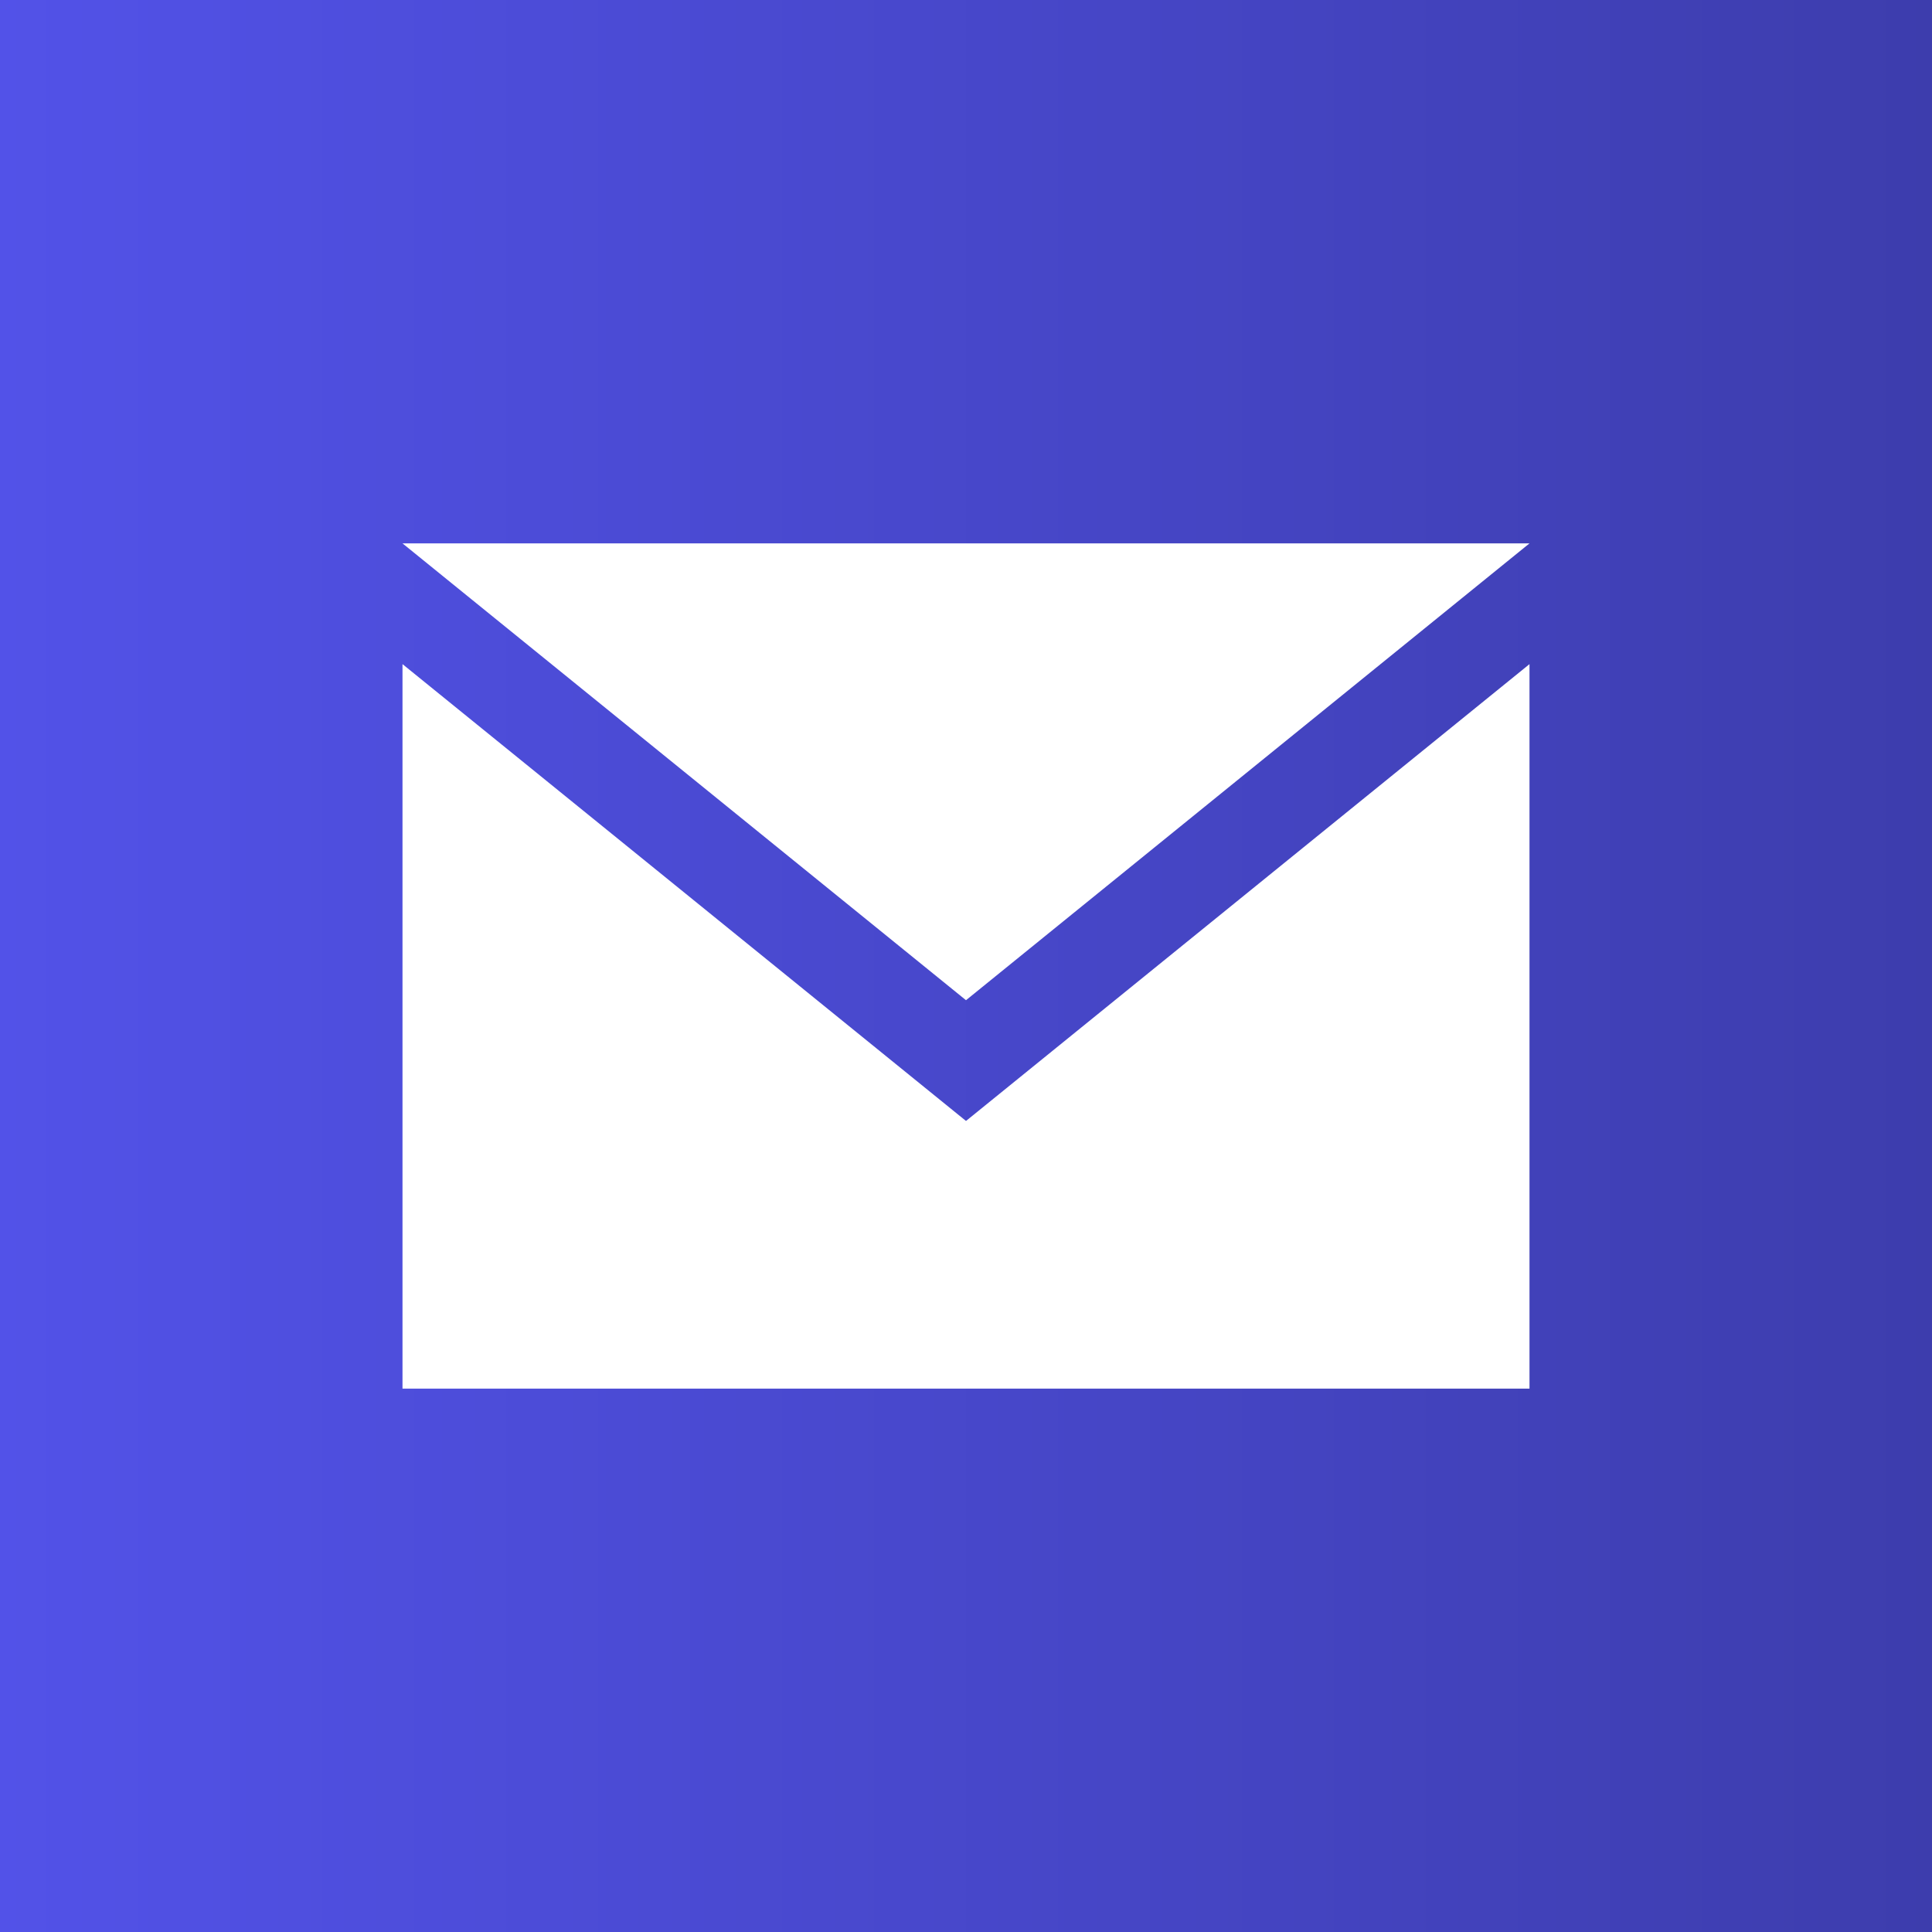
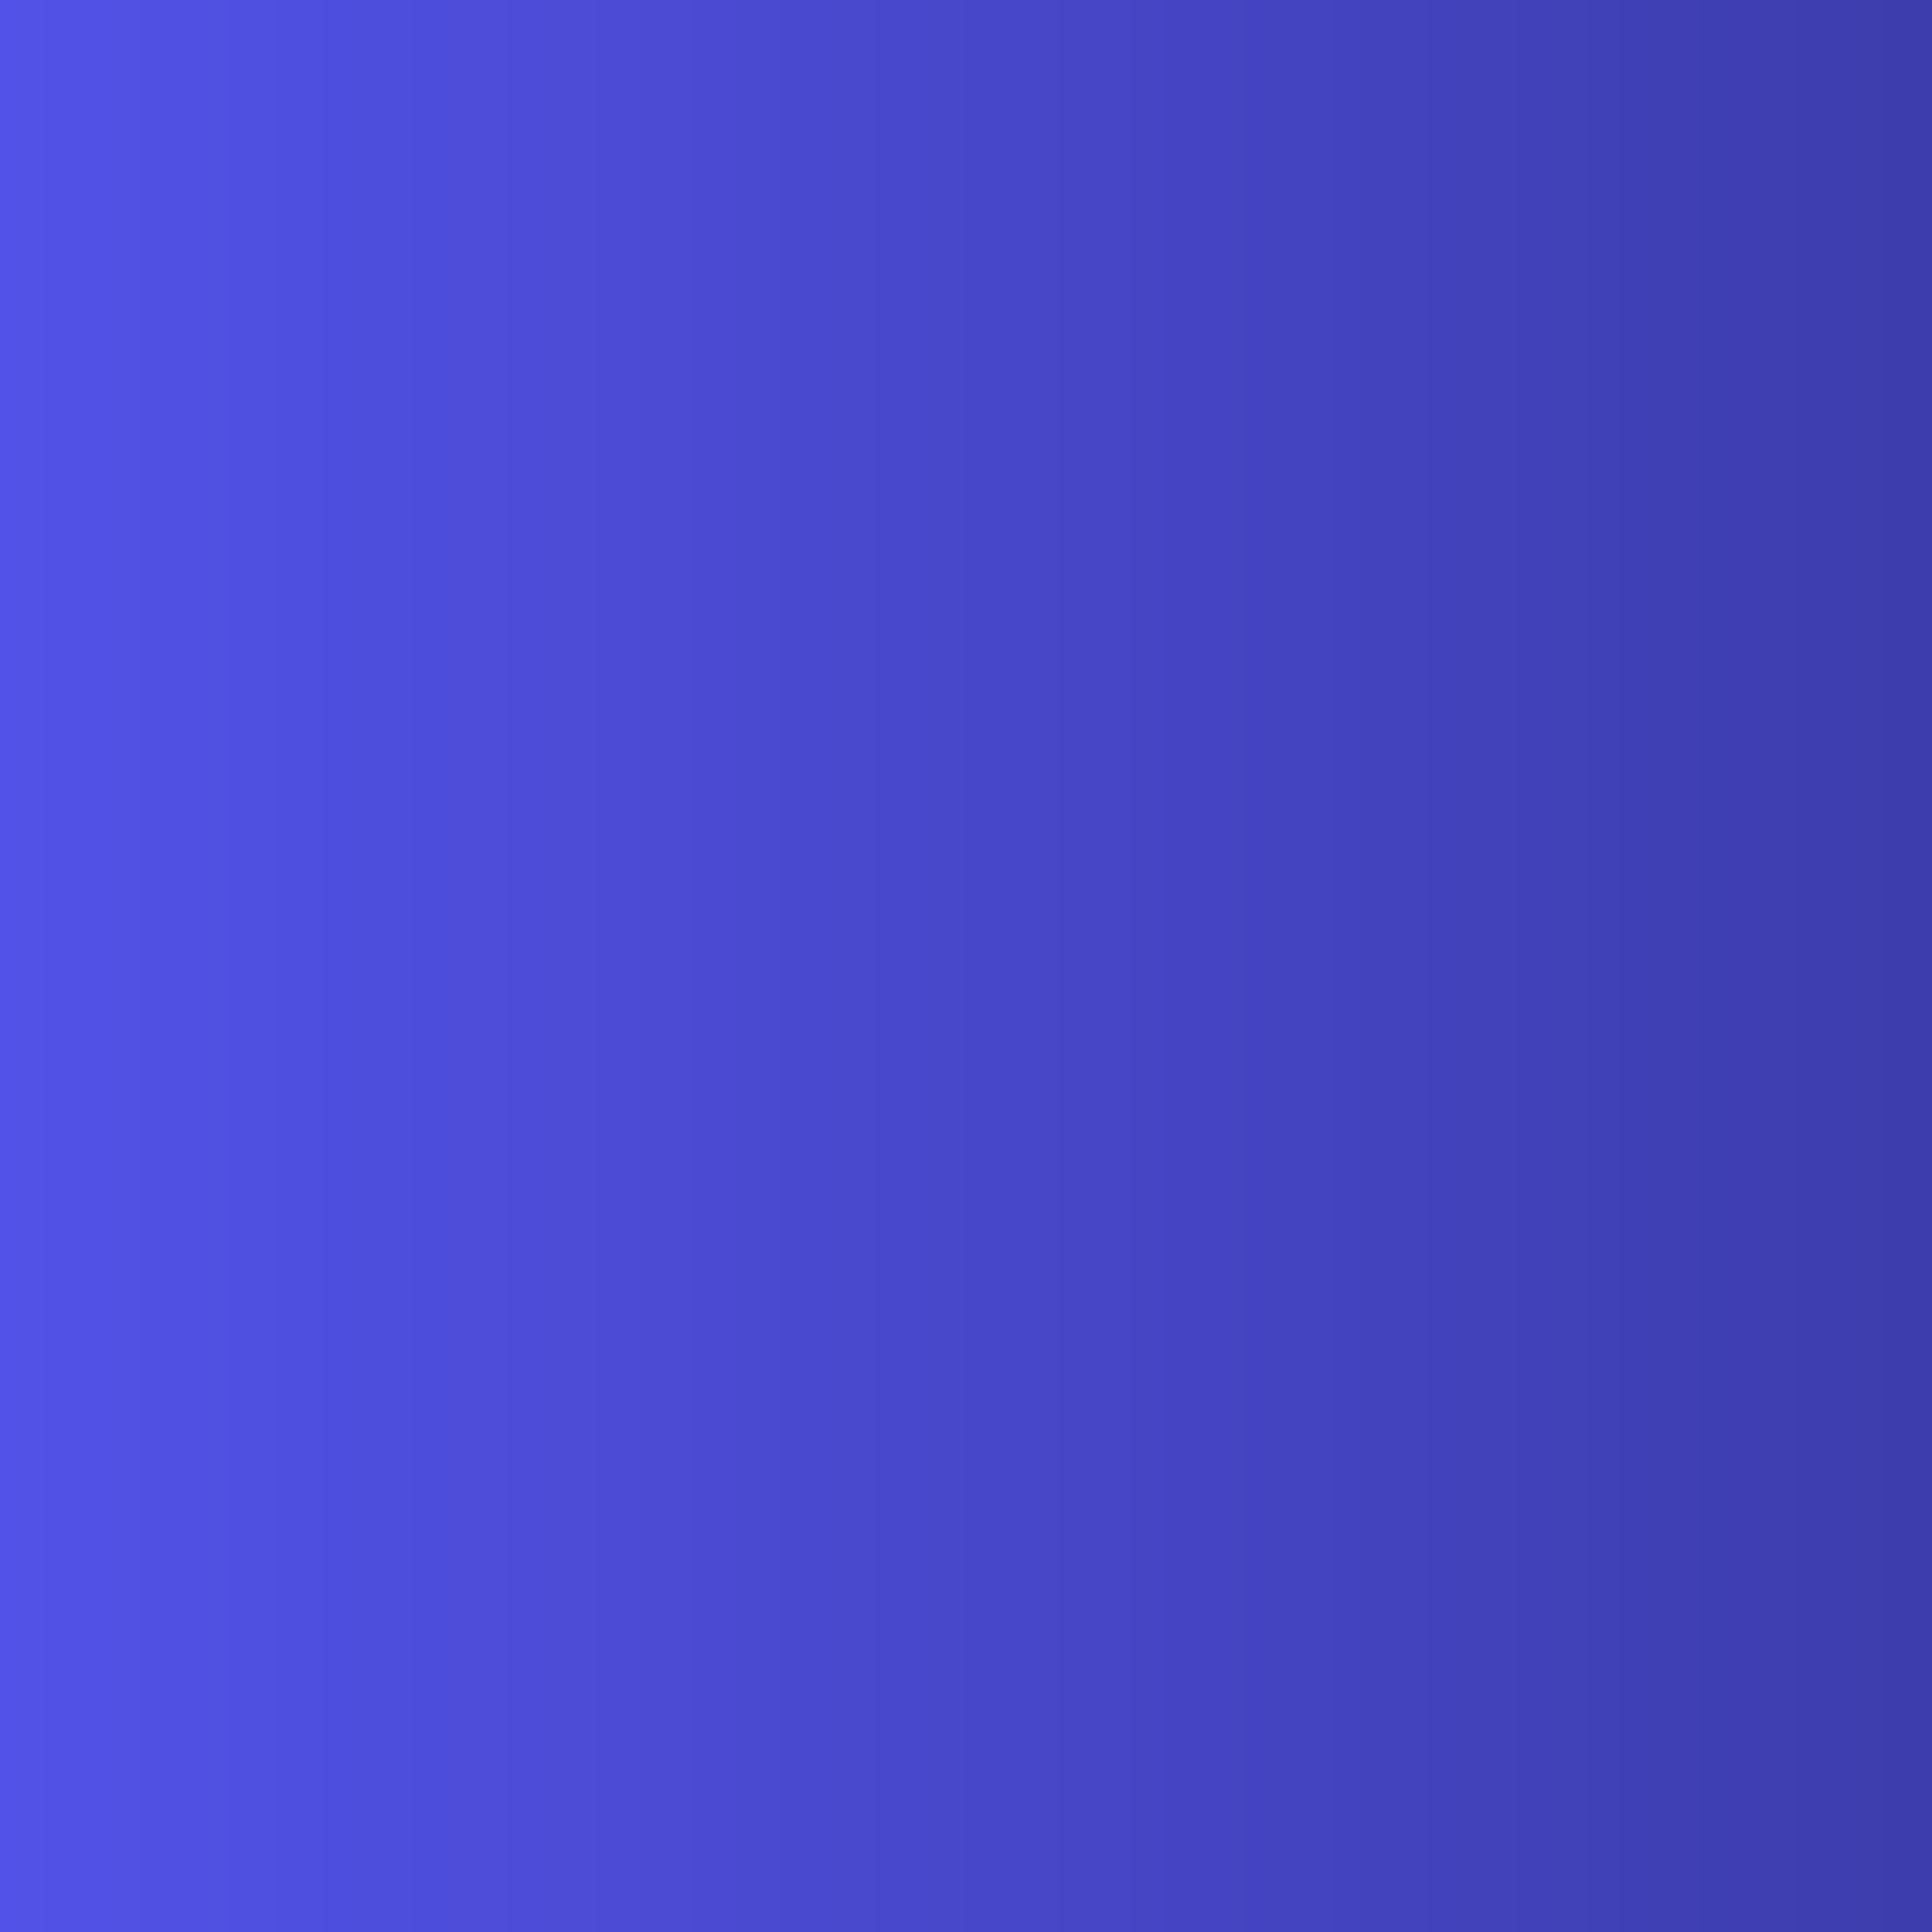
<svg xmlns="http://www.w3.org/2000/svg" version="1.1" id="Layer_1" x="0px" y="0px" viewBox="0 0 96 96" style="enable-background:new 0 0 96 96;" xml:space="preserve">
  <rect x="0" y="0" width="96" height="96" fill="#333333" stroke="none" />
  <style type="text/css">
	.st0{fill:url(#SVGID_1_);}
	.st1{fill:#FFFFFF;}
	.st2{fill:url(#SVGID_00000172420726761856326020000014426803466388923821_);}
	.st3{fill:url(#SVGID_00000130621814830884977800000013208106999067317647_);}
	.st4{fill:url(#SVGID_00000084497407102505225800000014614224513668291999_);}
</style>
  <linearGradient id="SVGID_1_" gradientUnits="userSpaceOnUse" x1="0" y1="47.89" x2="96" y2="47.89" gradientTransform="matrix(1 0 0 -1 0 95.89)">
    <stop offset="0" style="stop-color:#5252E8" />
    <stop offset="1" style="stop-color:#3D3DAD" />
  </linearGradient>
  <rect class="st0" width="96" height="96" />
-   <path class="st1" d="M48,49.7L20,27h56L48,49.7z M48,55.7L20,33v36h56V33L48,55.7z" />
  <linearGradient id="SVGID_00000122000291909332754590000007529284316887977347_" gradientUnits="userSpaceOnUse" x1="226" y1="46.931" x2="322" y2="46.931" gradientTransform="matrix(1 0 0 -1 0 95.89)">
    <stop offset="0" style="stop-color:#68746B" />
    <stop offset="0.998" style="stop-color:#525C54" />
  </linearGradient>
-   <rect x="226" y="1" style="fill:url(#SVGID_00000122000291909332754590000007529284316887977347_);" width="96" height="96" />
  <linearGradient id="SVGID_00000087412967310430953820000016552642817115388320_" gradientUnits="userSpaceOnUse" x1="-116" y1="792.821" x2="-20" y2="792.821" gradientTransform="matrix(1 0 0 1 0 -746)">
    <stop offset="0" style="stop-color:#EA5451" />
    <stop offset="1" style="stop-color:#A63E39" />
  </linearGradient>
-   <rect x="-116" y="-1.2" style="fill:url(#SVGID_00000087412967310430953820000016552642817115388320_);" width="96" height="96" />
  <linearGradient id="SVGID_00000008849659438676611730000006505178227317289116_" gradientUnits="userSpaceOnUse" x1="112" y1="46.931" x2="208" y2="46.931" gradientTransform="matrix(1 0 0 -1 0 95.89)">
    <stop offset="0" style="stop-color:#F1C140" />
    <stop offset="1" style="stop-color:#A9822A" />
  </linearGradient>
-   <rect x="112" y="1" style="fill:url(#SVGID_00000008849659438676611730000006505178227317289116_);" width="96" height="96" />
</svg>